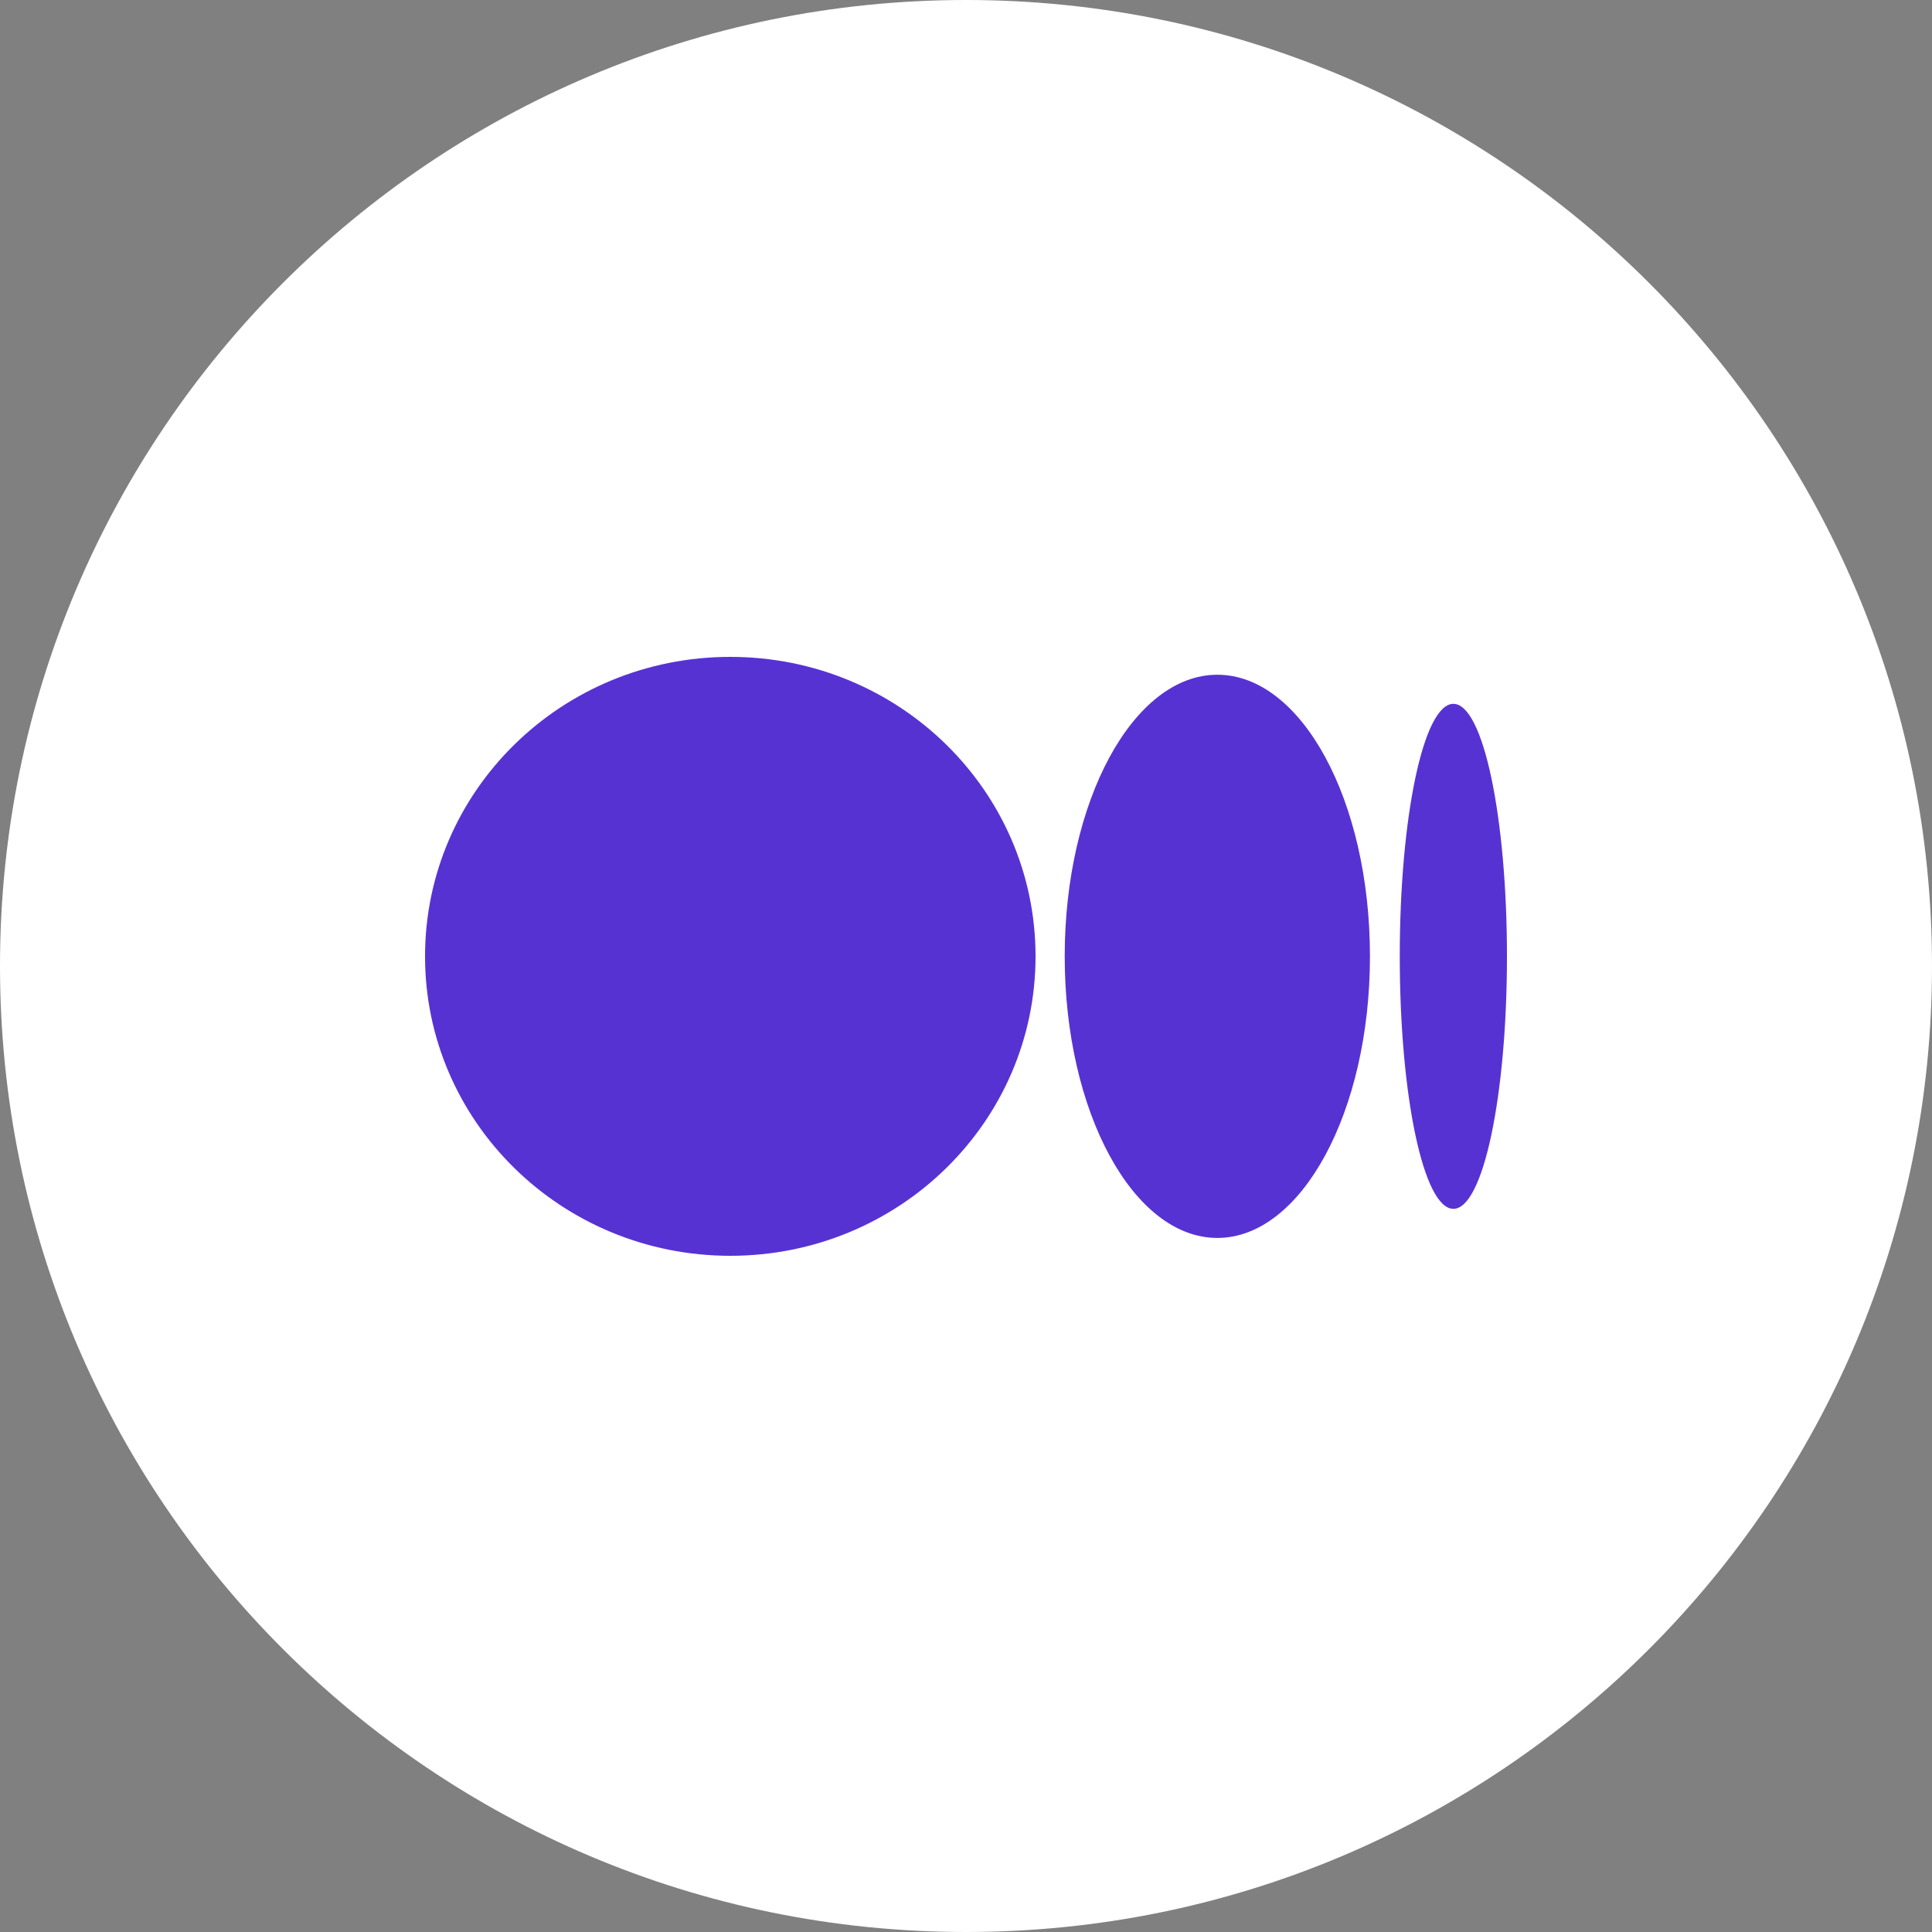
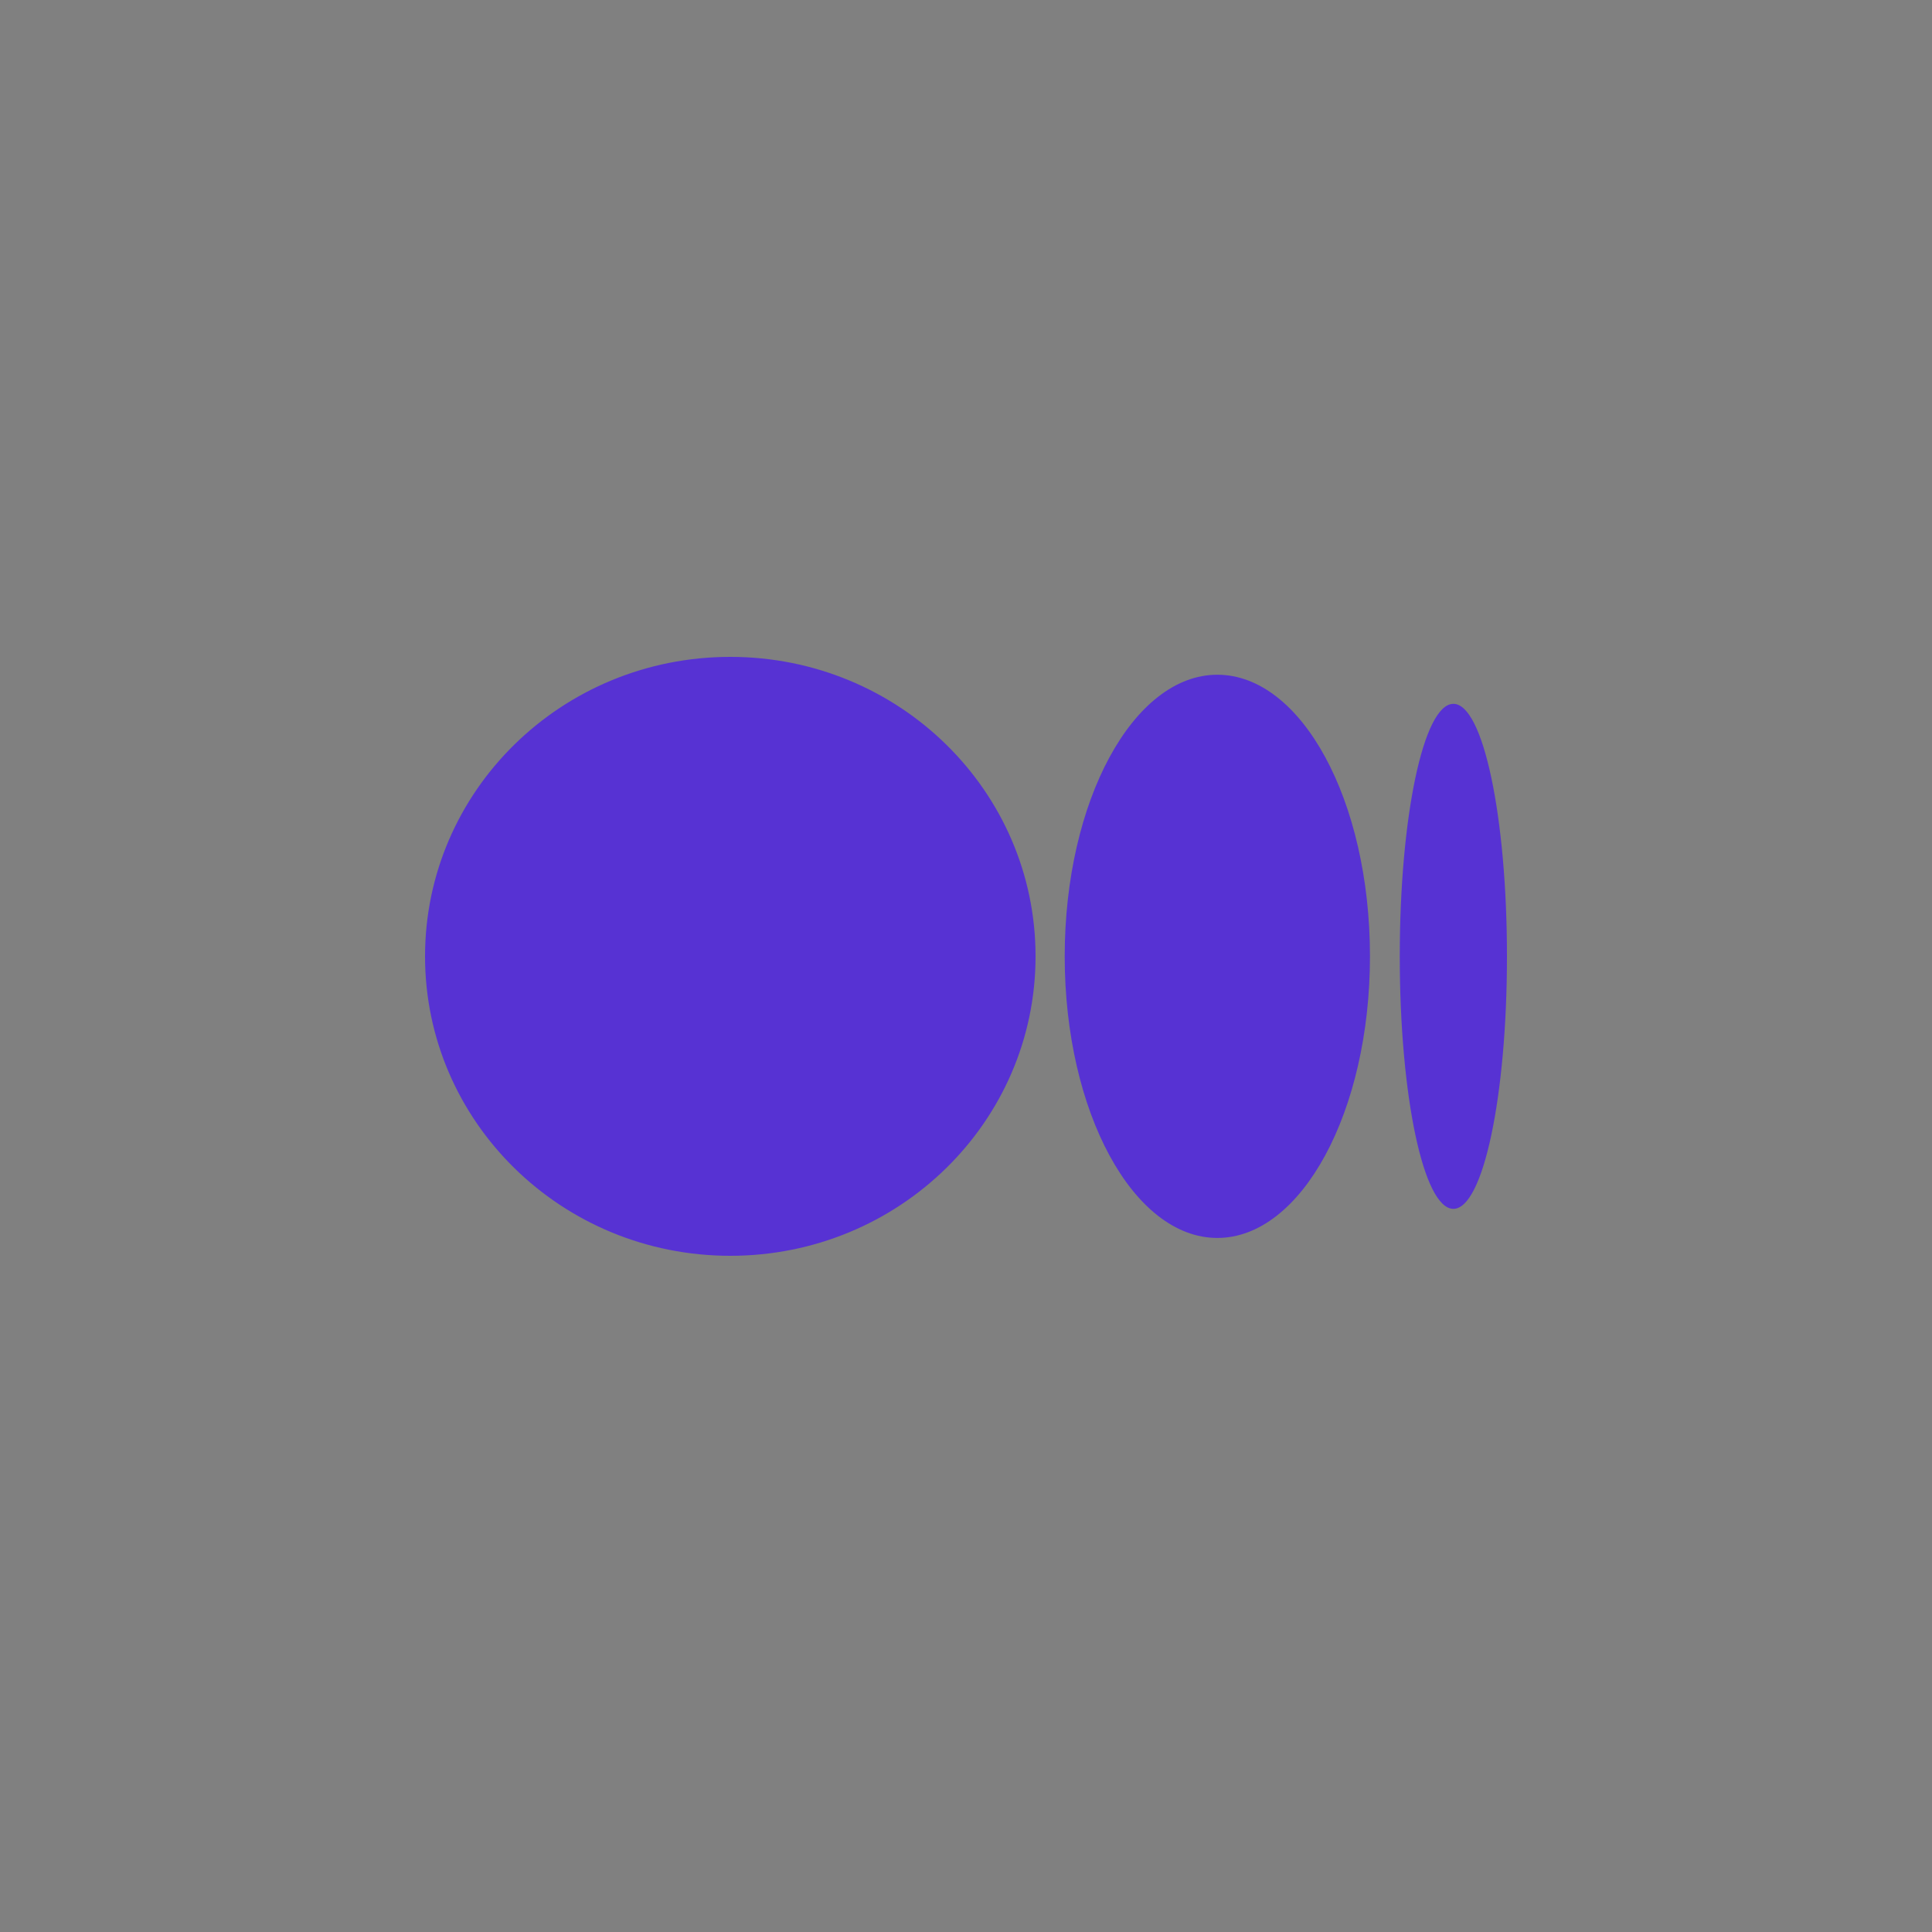
<svg xmlns="http://www.w3.org/2000/svg" width="33" height="33" viewBox="0 0 33 33" fill="none">
  <rect x="0" y="0" width="33" height="33" fill="#808080" stroke="none" />
-   <path d="M0 16.5C0 7.387 7.387 0 16.5 0V0C25.613 0 33 7.387 33 16.5V16.5C33 25.613 25.613 33 16.5 33V33C7.387 33 0 25.613 0 16.5V16.5Z" fill="white" />
  <path d="M17.688 16.335C17.688 19.158 15.359 21.45 12.474 21.45C9.589 21.45 7.26 19.158 7.26 16.335C7.26 13.512 9.589 11.22 12.474 11.22C15.359 11.22 17.688 13.512 17.688 16.335ZM23.4 16.335C23.4 18.989 22.229 21.145 20.793 21.145C19.356 21.145 18.186 18.989 18.186 16.335C18.186 13.682 19.356 11.525 20.793 11.525C22.229 11.525 23.4 13.67 23.4 16.335ZM25.74 16.335C25.74 18.718 25.334 20.648 24.825 20.648C24.315 20.648 23.909 18.718 23.909 16.335C23.909 13.953 24.315 12.022 24.825 12.022C25.334 12.022 25.74 13.953 25.74 16.335Z" fill="#5732D3" />
</svg>